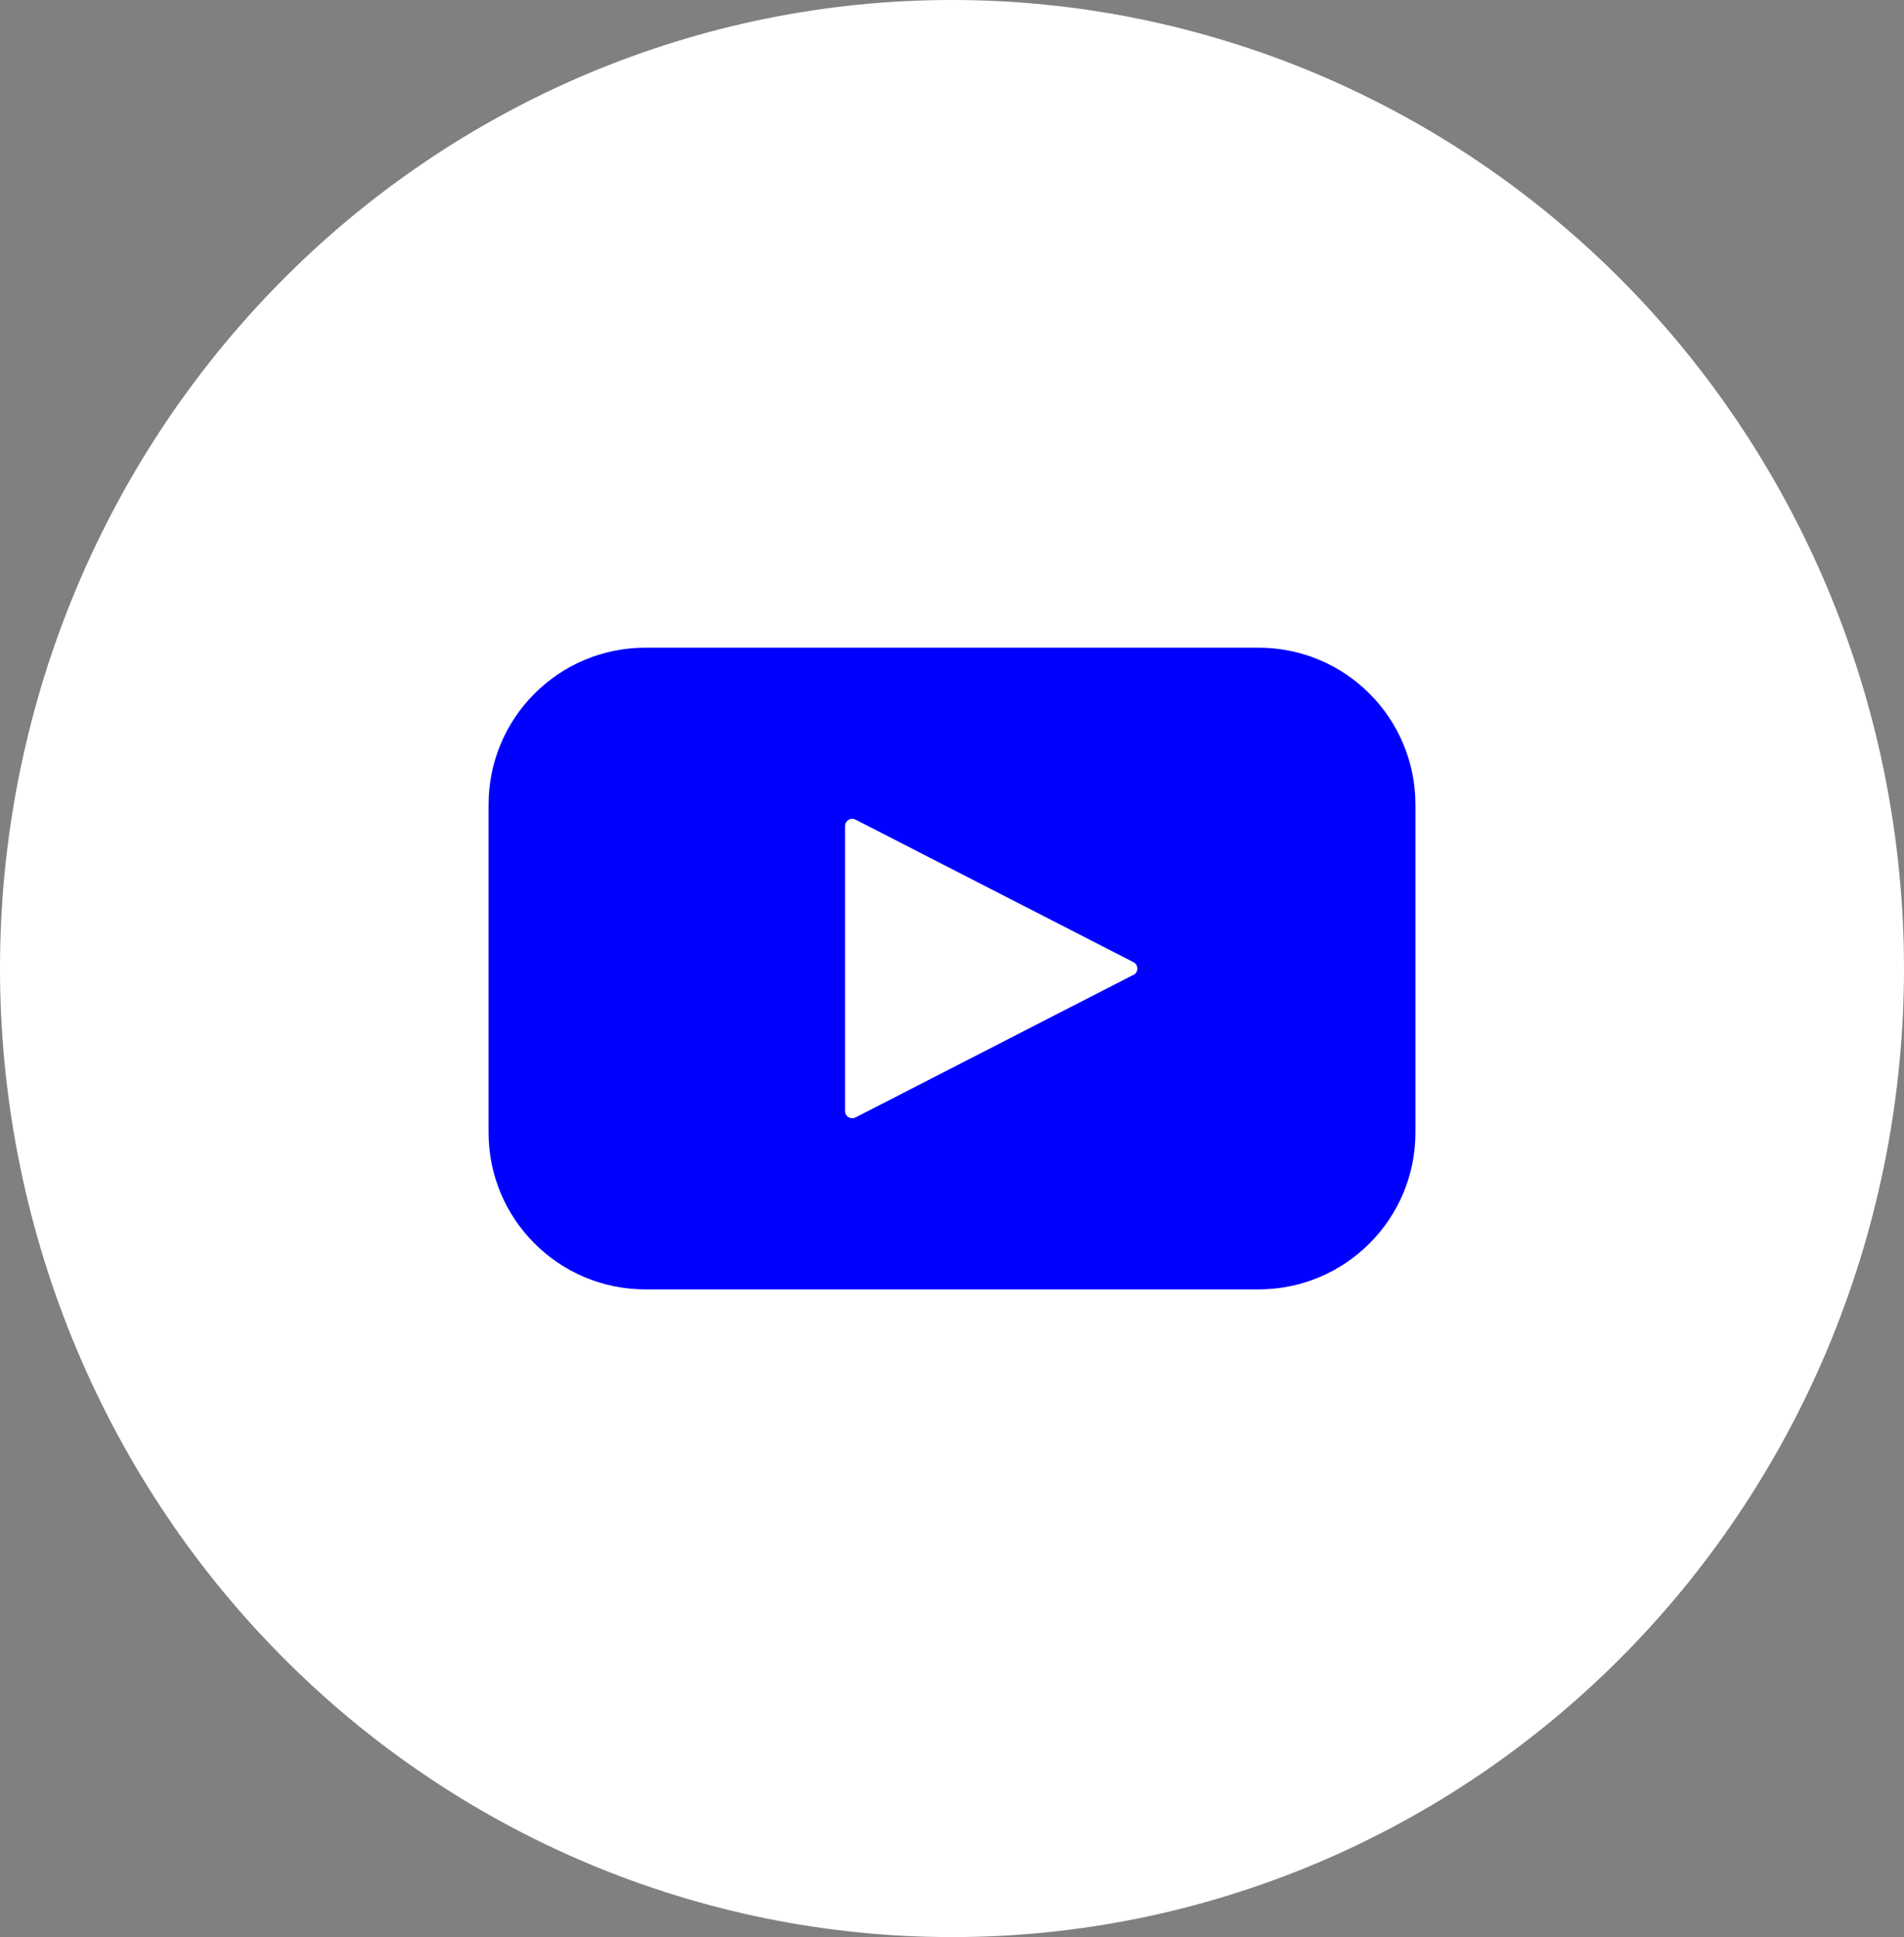
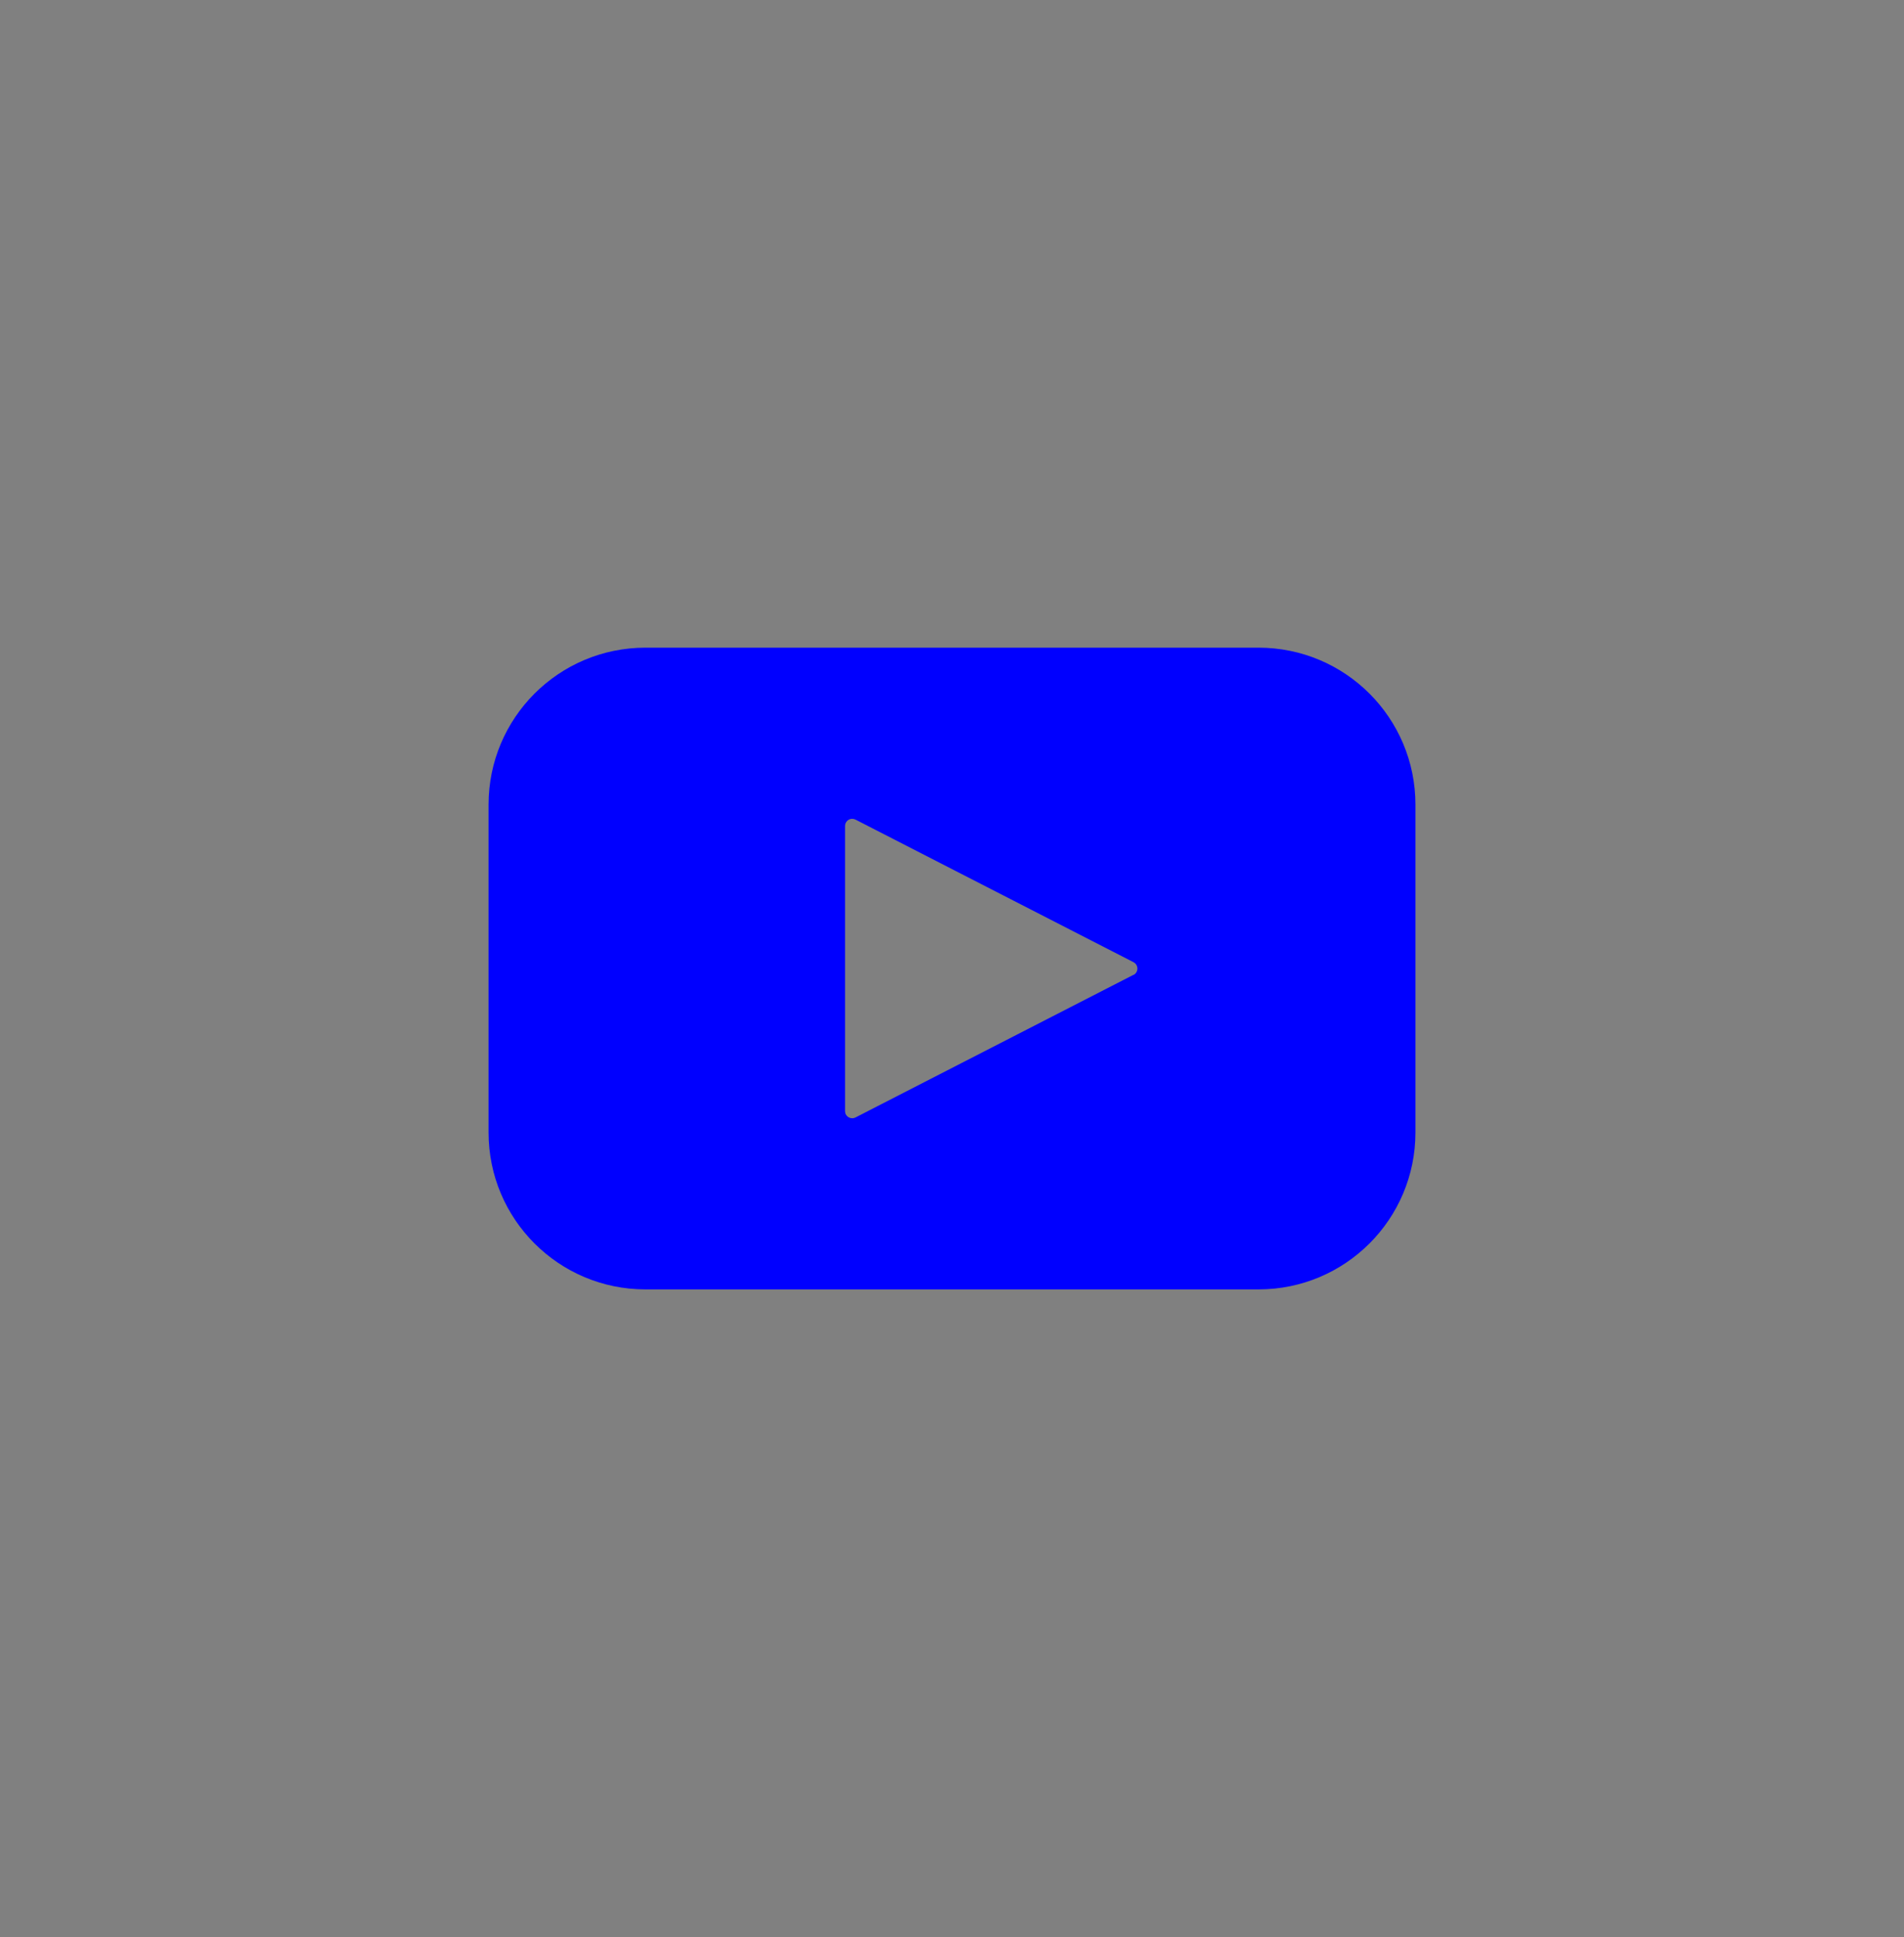
<svg xmlns="http://www.w3.org/2000/svg" version="1.1" id="Layer_1" x="0px" y="0px" width="58px" height="59px" viewBox="0 0 58 59" enable-background="new 0 0 58 59" xml:space="preserve">
  <rect x="0" y="0" width="58" height="59" fill="#808080" stroke="none" />
-   <path fill="#FFFFFF" d="M29,0c0.949,0,1.896,0.047,2.842,0.142s1.885,0.236,2.816,0.425s1.852,0.424,2.76,0.704  s1.803,0.605,2.68,0.975c0.877,0.37,1.734,0.783,2.572,1.238s1.652,0.951,2.441,1.488s1.551,1.111,2.285,1.725  s1.438,1.261,2.109,1.944c0.672,0.683,1.309,1.398,1.912,2.145c0.602,0.747,1.166,1.522,1.695,2.325  c0.527,0.804,1.014,1.632,1.463,2.483c0.447,0.853,0.854,1.725,1.217,2.617s0.682,1.801,0.959,2.726  c0.275,0.925,0.506,1.86,0.691,2.809c0.184,0.947,0.324,1.902,0.416,2.863C57.953,27.57,58,28.534,58,29.5s-0.047,1.93-0.141,2.892  c-0.092,0.961-0.232,1.916-0.416,2.863c-0.186,0.948-0.416,1.884-0.691,2.809c-0.277,0.925-0.596,1.833-0.959,2.726  s-0.77,1.765-1.217,2.617c-0.449,0.852-0.936,1.68-1.463,2.483c-0.529,0.803-1.094,1.578-1.695,2.325  c-0.604,0.747-1.24,1.462-1.912,2.145c-0.672,0.684-1.375,1.331-2.109,1.944s-1.496,1.188-2.285,1.725s-1.604,1.033-2.441,1.488  s-1.695,0.868-2.572,1.238c-0.877,0.369-1.771,0.694-2.68,0.975s-1.828,0.516-2.76,0.704s-1.871,0.33-2.816,0.425S29.949,59,29,59  s-1.898-0.047-2.842-0.142c-0.945-0.095-1.885-0.236-2.816-0.425s-1.852-0.424-2.76-0.704c-0.91-0.28-1.803-0.605-2.68-0.975  c-0.877-0.37-1.736-0.783-2.572-1.238c-0.838-0.455-1.652-0.951-2.441-1.488c-0.791-0.537-1.553-1.111-2.287-1.725  s-1.436-1.261-2.107-1.944c-0.672-0.683-1.309-1.397-1.912-2.145c-0.602-0.747-1.168-1.522-1.695-2.325  c-0.527-0.804-1.016-1.632-1.463-2.483c-0.447-0.853-0.854-1.725-1.217-2.617s-0.684-1.801-0.959-2.726s-0.506-1.86-0.691-2.809  c-0.186-0.947-0.324-1.902-0.418-2.863C0.047,31.43,0,30.466,0,29.5s0.047-1.93,0.139-2.892c0.094-0.961,0.232-1.916,0.418-2.863  c0.186-0.948,0.416-1.884,0.691-2.809s0.596-1.833,0.959-2.726s0.77-1.765,1.217-2.617c0.447-0.852,0.936-1.68,1.463-2.483  c0.527-0.803,1.094-1.578,1.695-2.325c0.604-0.746,1.24-1.462,1.912-2.145c0.672-0.684,1.373-1.331,2.107-1.944  s1.496-1.188,2.287-1.725c0.789-0.537,1.604-1.033,2.441-1.488c0.836-0.455,1.695-0.868,2.572-1.238  c0.877-0.369,1.77-0.694,2.68-0.975c0.908-0.28,1.828-0.516,2.76-0.704s1.871-0.33,2.816-0.425C27.102,0.047,28.051,0,29,0z" />
  <path fill="#0000FF" d="M34.529,29.691l-8.469,4.345c-0.107,0.054-0.238,0.012-0.295-0.094c-0.016-0.031-0.021-0.063-0.023-0.099  v-8.688c0.002-0.12,0.1-0.217,0.219-0.215c0.035,0,0.068,0.009,0.1,0.024l8.469,4.343c0.107,0.056,0.148,0.186,0.094,0.293  c-0.02,0.041-0.053,0.074-0.094,0.095V29.691z M38.338,19.727H19.662c-2.641,0-4.779,2.14-4.779,4.779v9.99  c0,2.638,2.139,4.777,4.779,4.777h18.676c2.641,0,4.779-2.14,4.779-4.777v-9.99C43.117,21.866,40.979,19.727,38.338,19.727z" />
</svg>